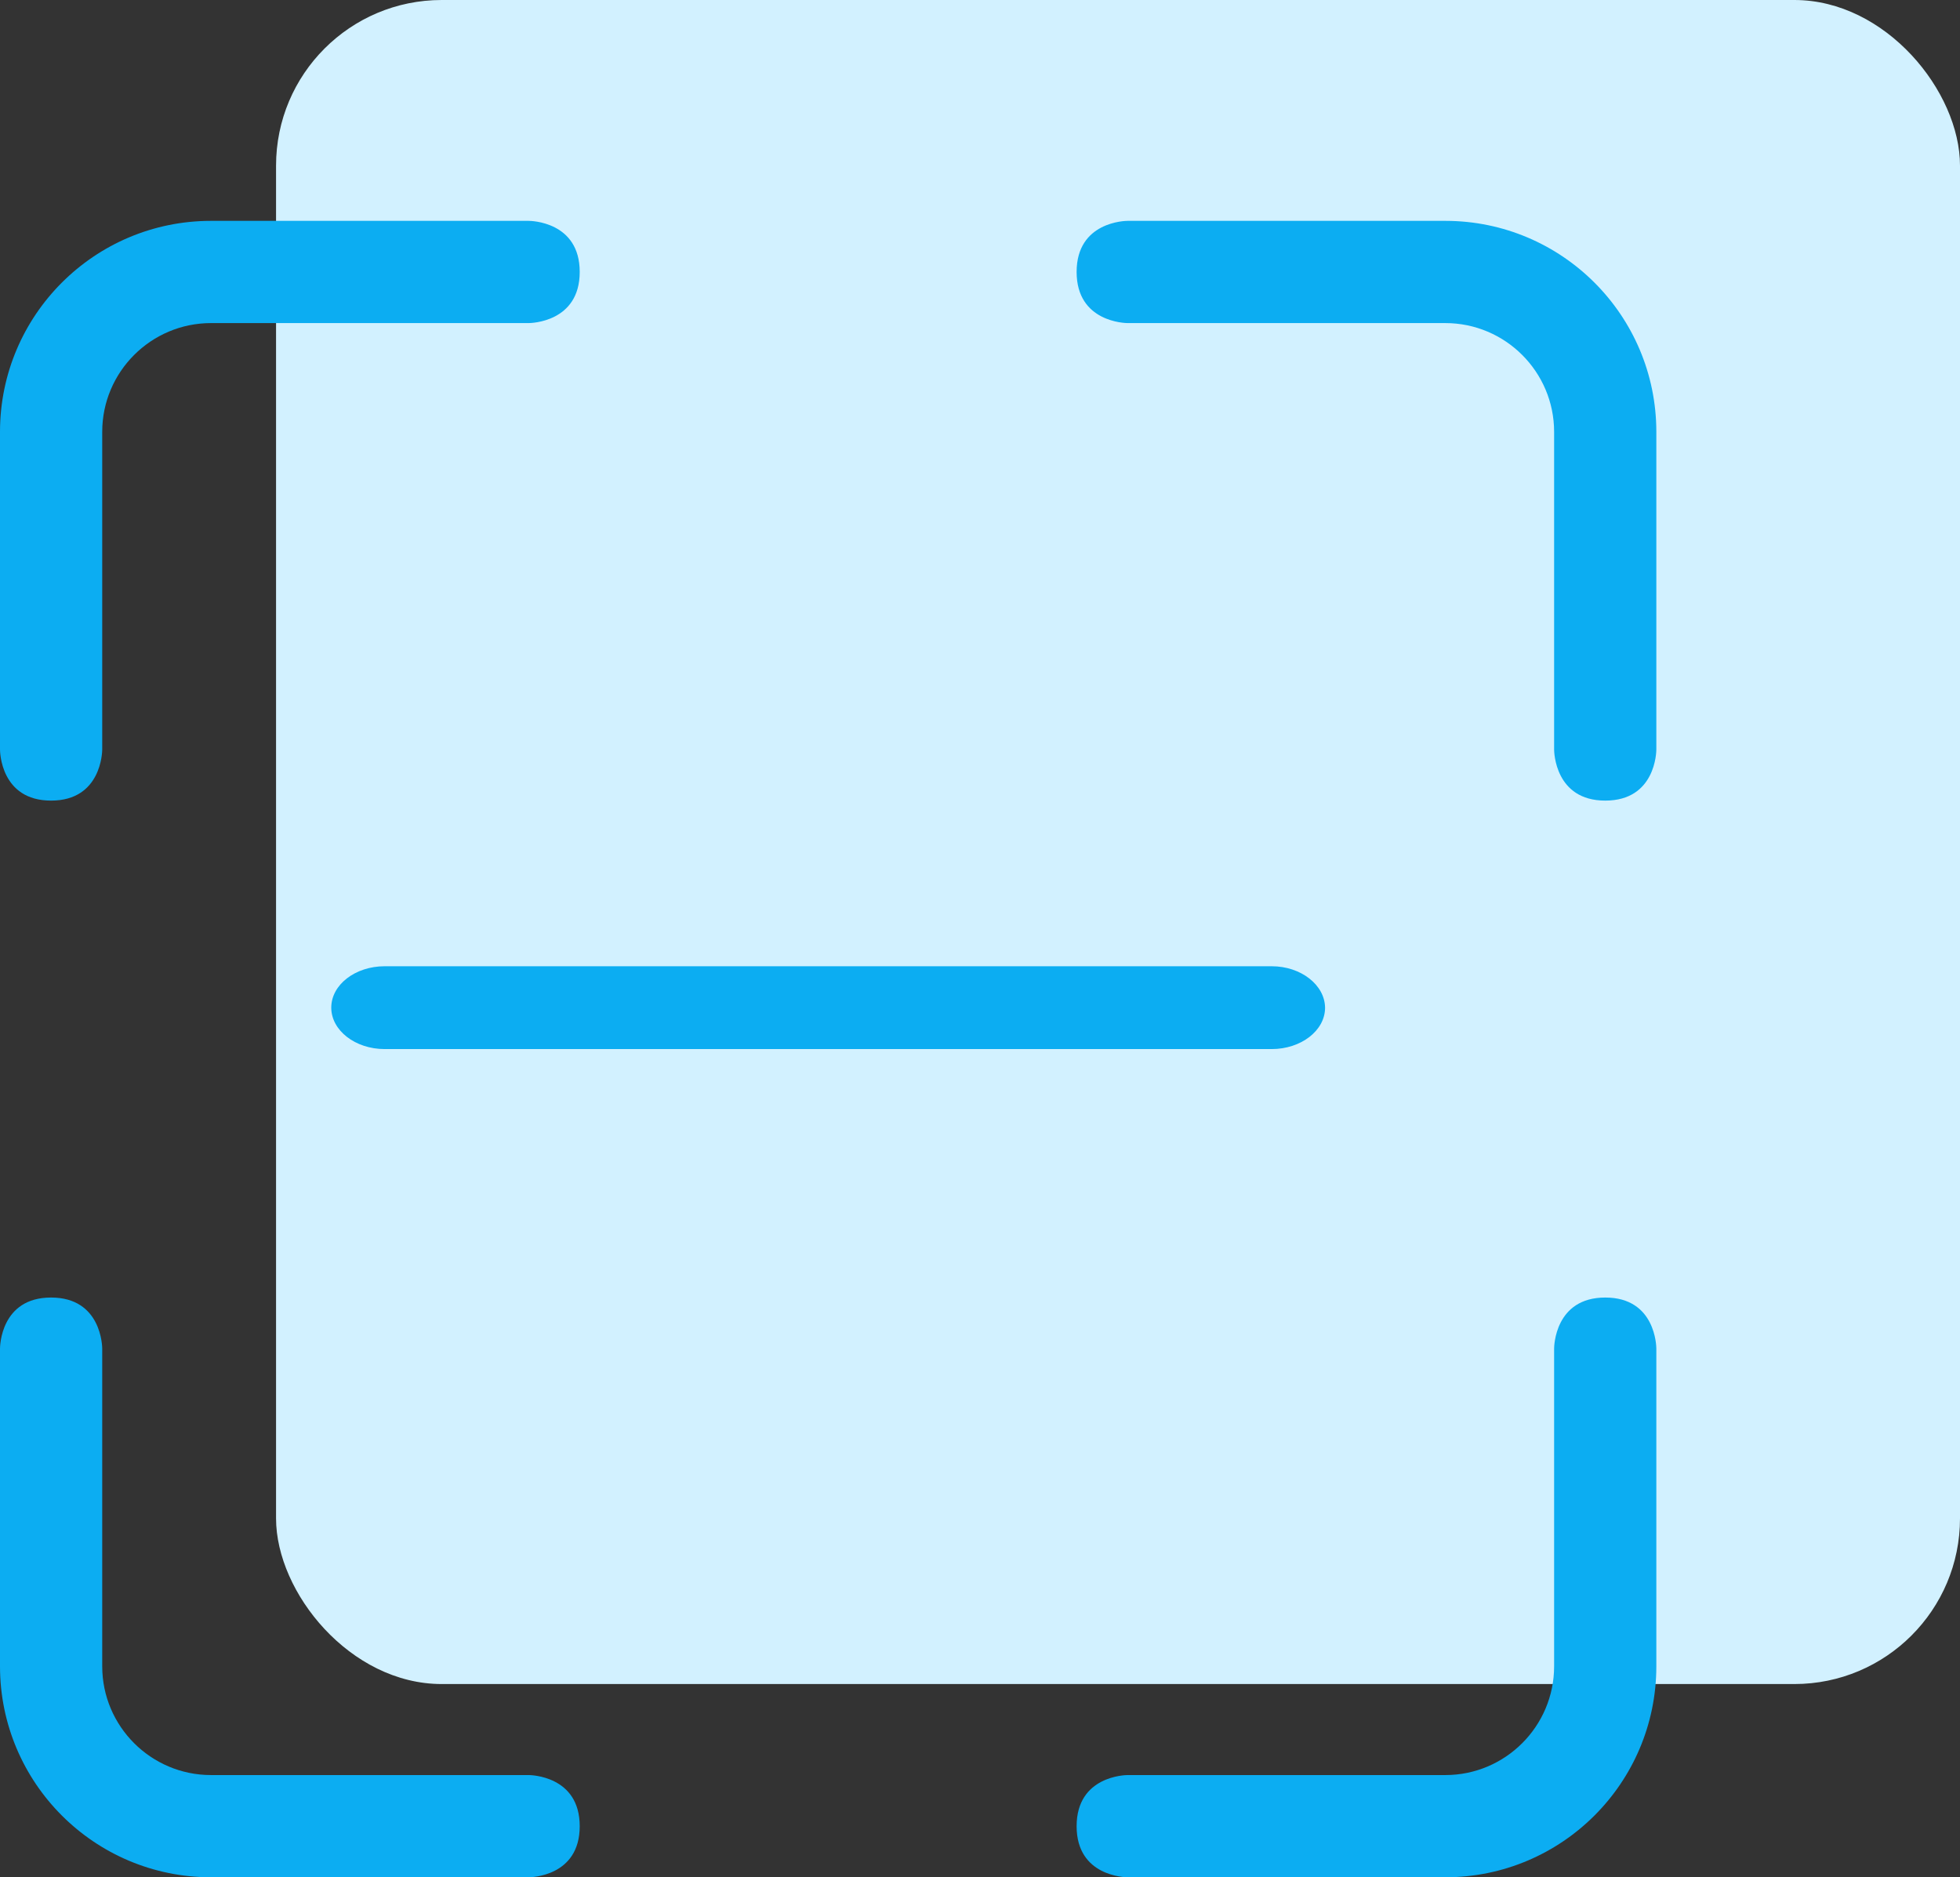
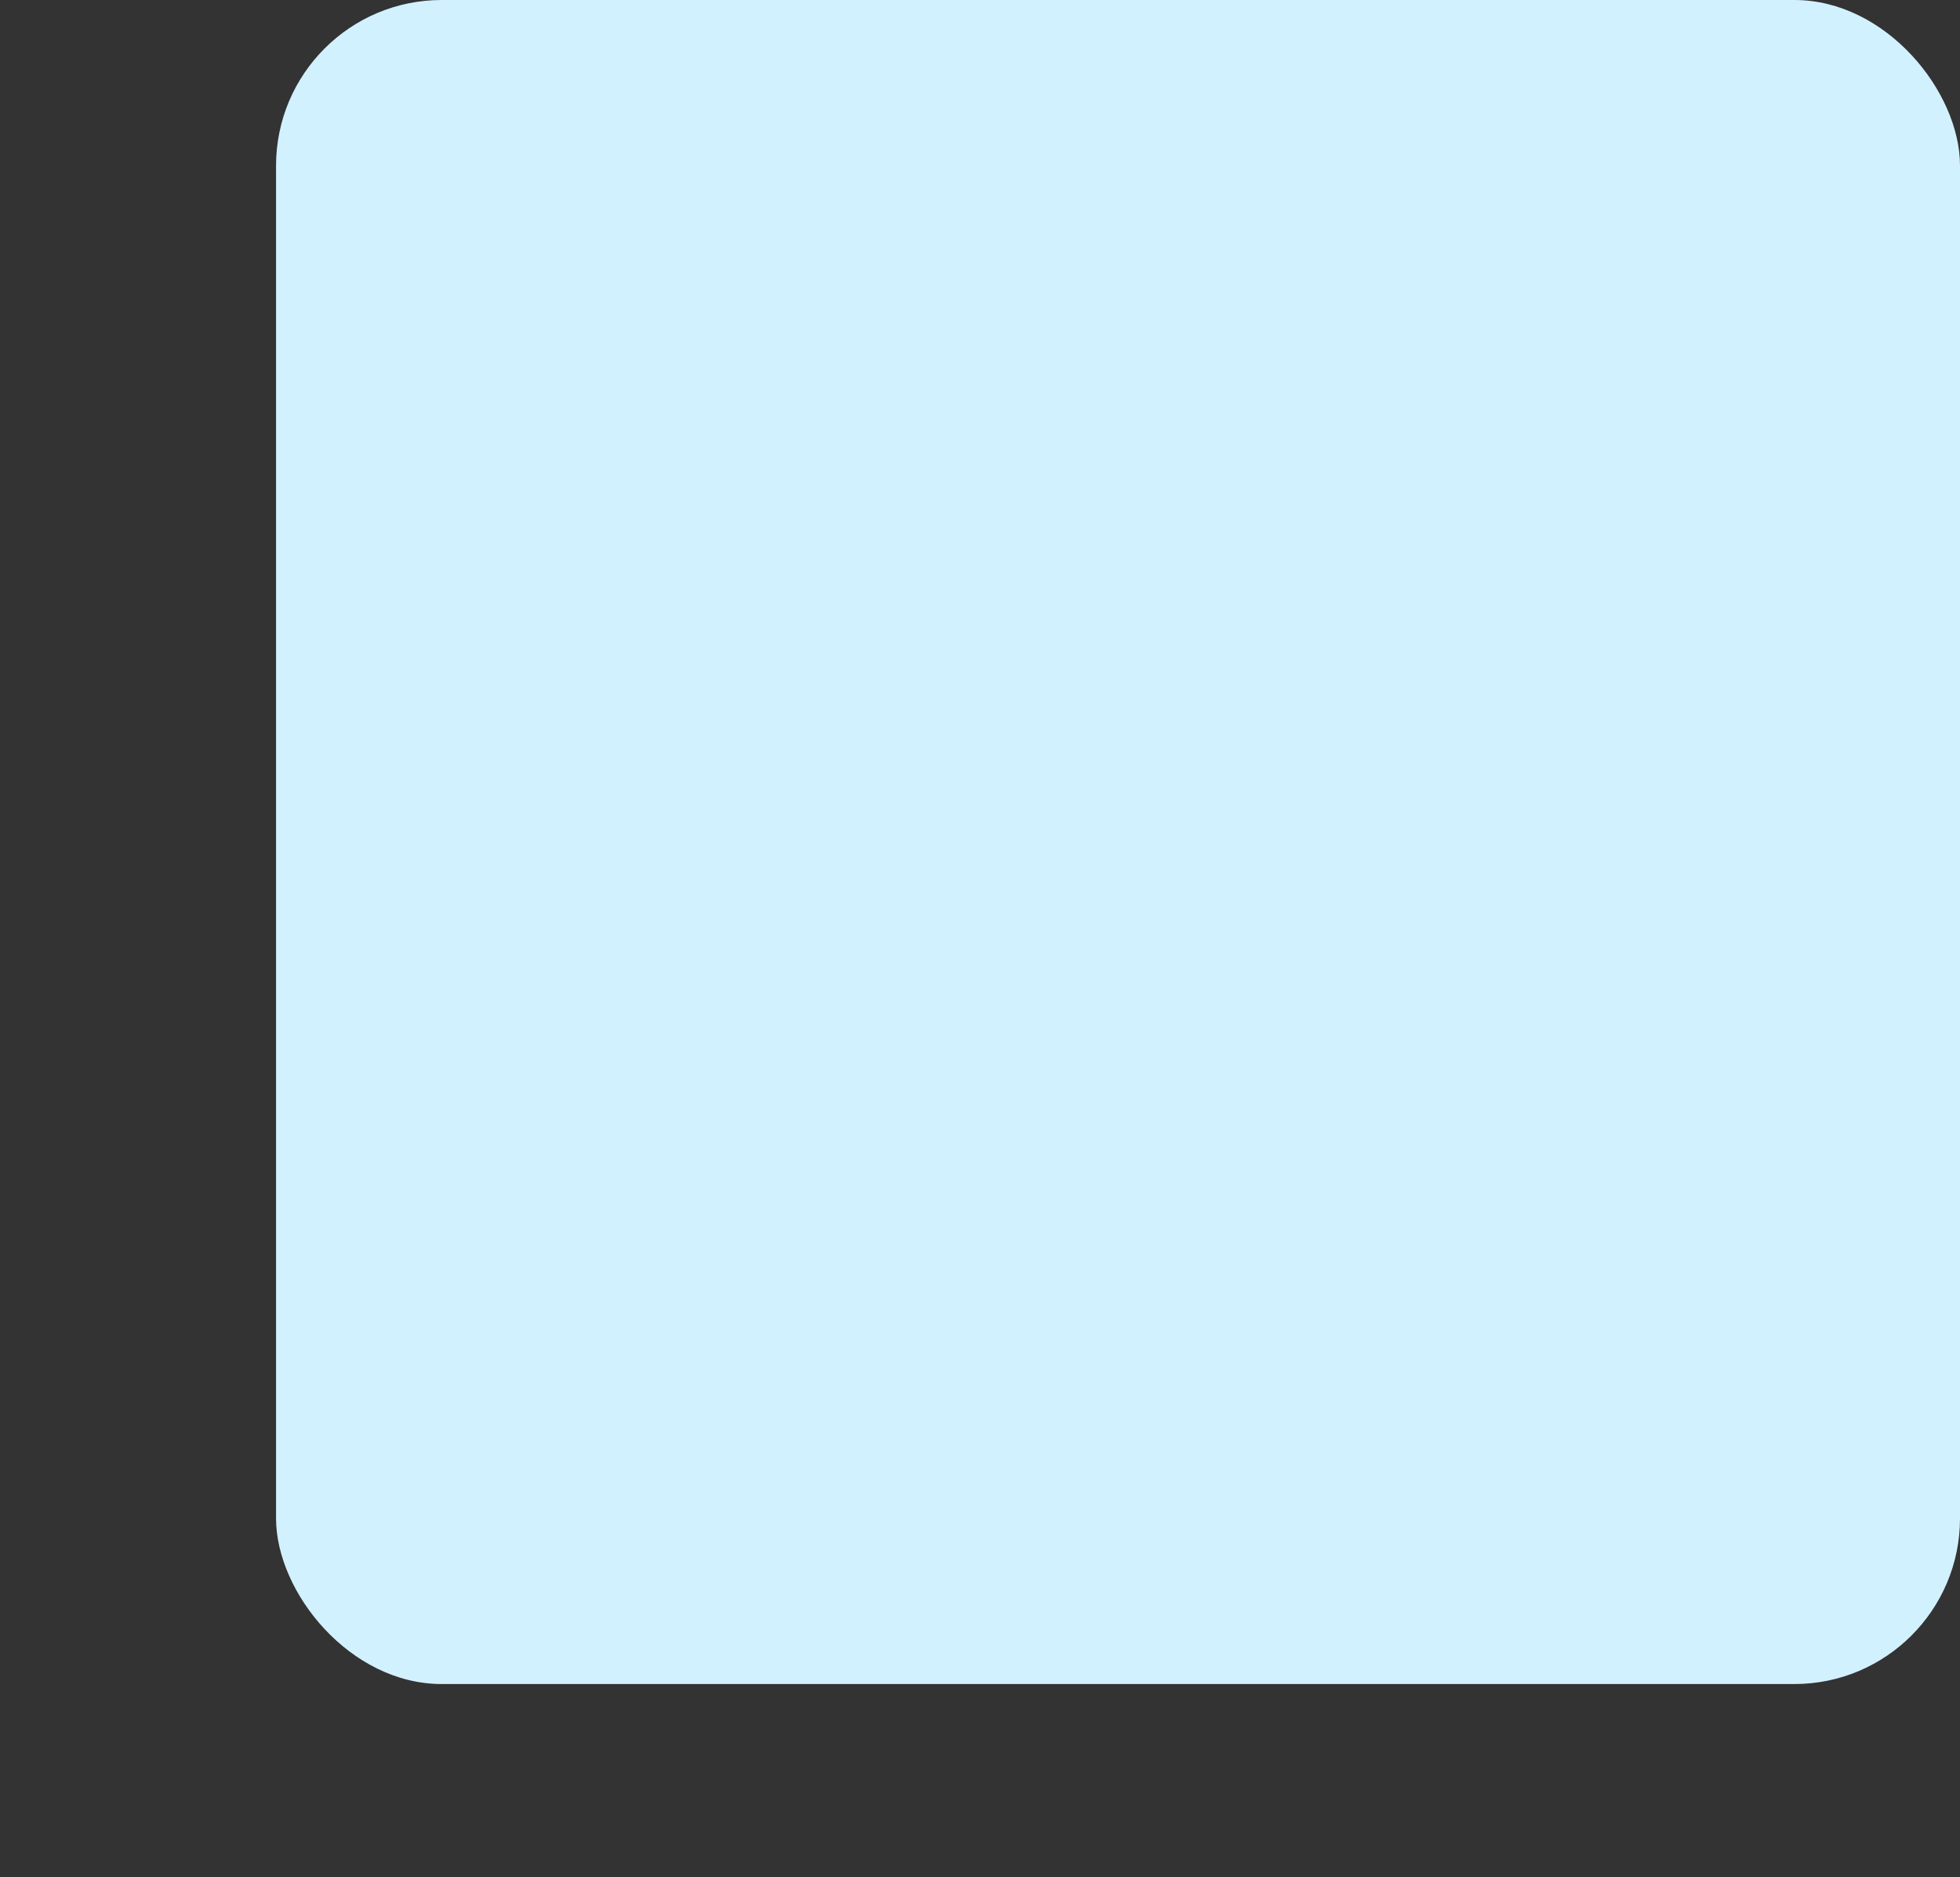
<svg xmlns="http://www.w3.org/2000/svg" width="71px" height="68px" viewBox="0 0 71 68" version="1.1">
  <rect x="0" y="0" width="71" height="68" fill="#333333" stroke="none" />
  <title>编组 14</title>
  <desc>Created with Sketch.</desc>
  <g id="产品中心" stroke="none" stroke-width="1" fill="none" fill-rule="evenodd">
    <g id="OCR识别" transform="translate(-509, -1685)">
      <g id="编组-14" transform="translate(509, 1685)">
        <rect id="矩形" fill="#D2F1FF" x="10" y="0" width="61" height="61" rx="6" />
        <g id="shibie" transform="translate(0, 8)" fill="#0CADF2" fill-rule="nonzero">
-           <path d="M-1.44824399e-14,19.15 C-1.44824399e-14,19.223 0.023,21 1.85,21 C3.677,21 3.703,19.223 3.703,19.15 L3.703,7.643 C3.703,5.47 5.47,3.703 7.643,3.703 L19.15,3.703 C19.223,3.703 21,3.677 21,1.85 C21,0.023 19.223,-2.71585199e-16 19.15,-2.71585199e-16 L7.633,-2.71585199e-16 C3.42,0.006 0.006,3.42 -1.44824399e-14,7.633 L-1.44824399e-14,19.15 Z M46.067,27 L13.933,27 C12.873,27 12,27.667 12,28.5 C12,29.323 12.867,30 13.933,30 L46.067,30 C47.127,30 48,29.333 48,28.5 C47.99,27.677 47.127,27 46.067,27 L46.067,27 Z M58.15,21 C59.977,21 60,19.223 60,19.15 L60,7.633 C59.994,3.42 56.58,0.006 52.367,-1.44824399e-14 L40.85,-1.44824399e-14 C40.777,-1.44824399e-14 39,0.023 39,1.85 C39,3.677 40.777,3.703 40.85,3.703 L52.357,3.703 C54.53,3.703 56.297,5.47 56.297,7.643 L56.297,19.15 C56.297,19.223 56.323,21 58.15,21 Z M1.85,39 C0.023,39 -2.71585199e-16,40.777 -2.71585199e-16,40.85 L-2.71585199e-16,52.363 C0.004,56.578 3.419,59.994 7.633,60 L19.15,60 C19.223,60 21,59.977 21,58.15 C21,56.323 19.223,56.297 19.15,56.297 L7.643,56.297 C5.47,56.297 3.703,54.53 3.703,52.357 L3.703,40.85 C3.703,40.777 3.677,39 1.85,39 L1.85,39 Z M60,40.85 C60,40.777 59.977,39 58.15,39 C56.323,39 56.297,40.777 56.297,40.85 L56.297,52.357 C56.297,54.53 54.53,56.297 52.357,56.297 L40.85,56.297 C40.777,56.297 39,56.323 39,58.15 C39,59.977 40.777,60 40.85,60 L52.363,60 C56.578,59.996 59.994,56.581 60,52.367 L60,40.85 Z" id="形状" />
-         </g>
+           </g>
      </g>
    </g>
  </g>
</svg>